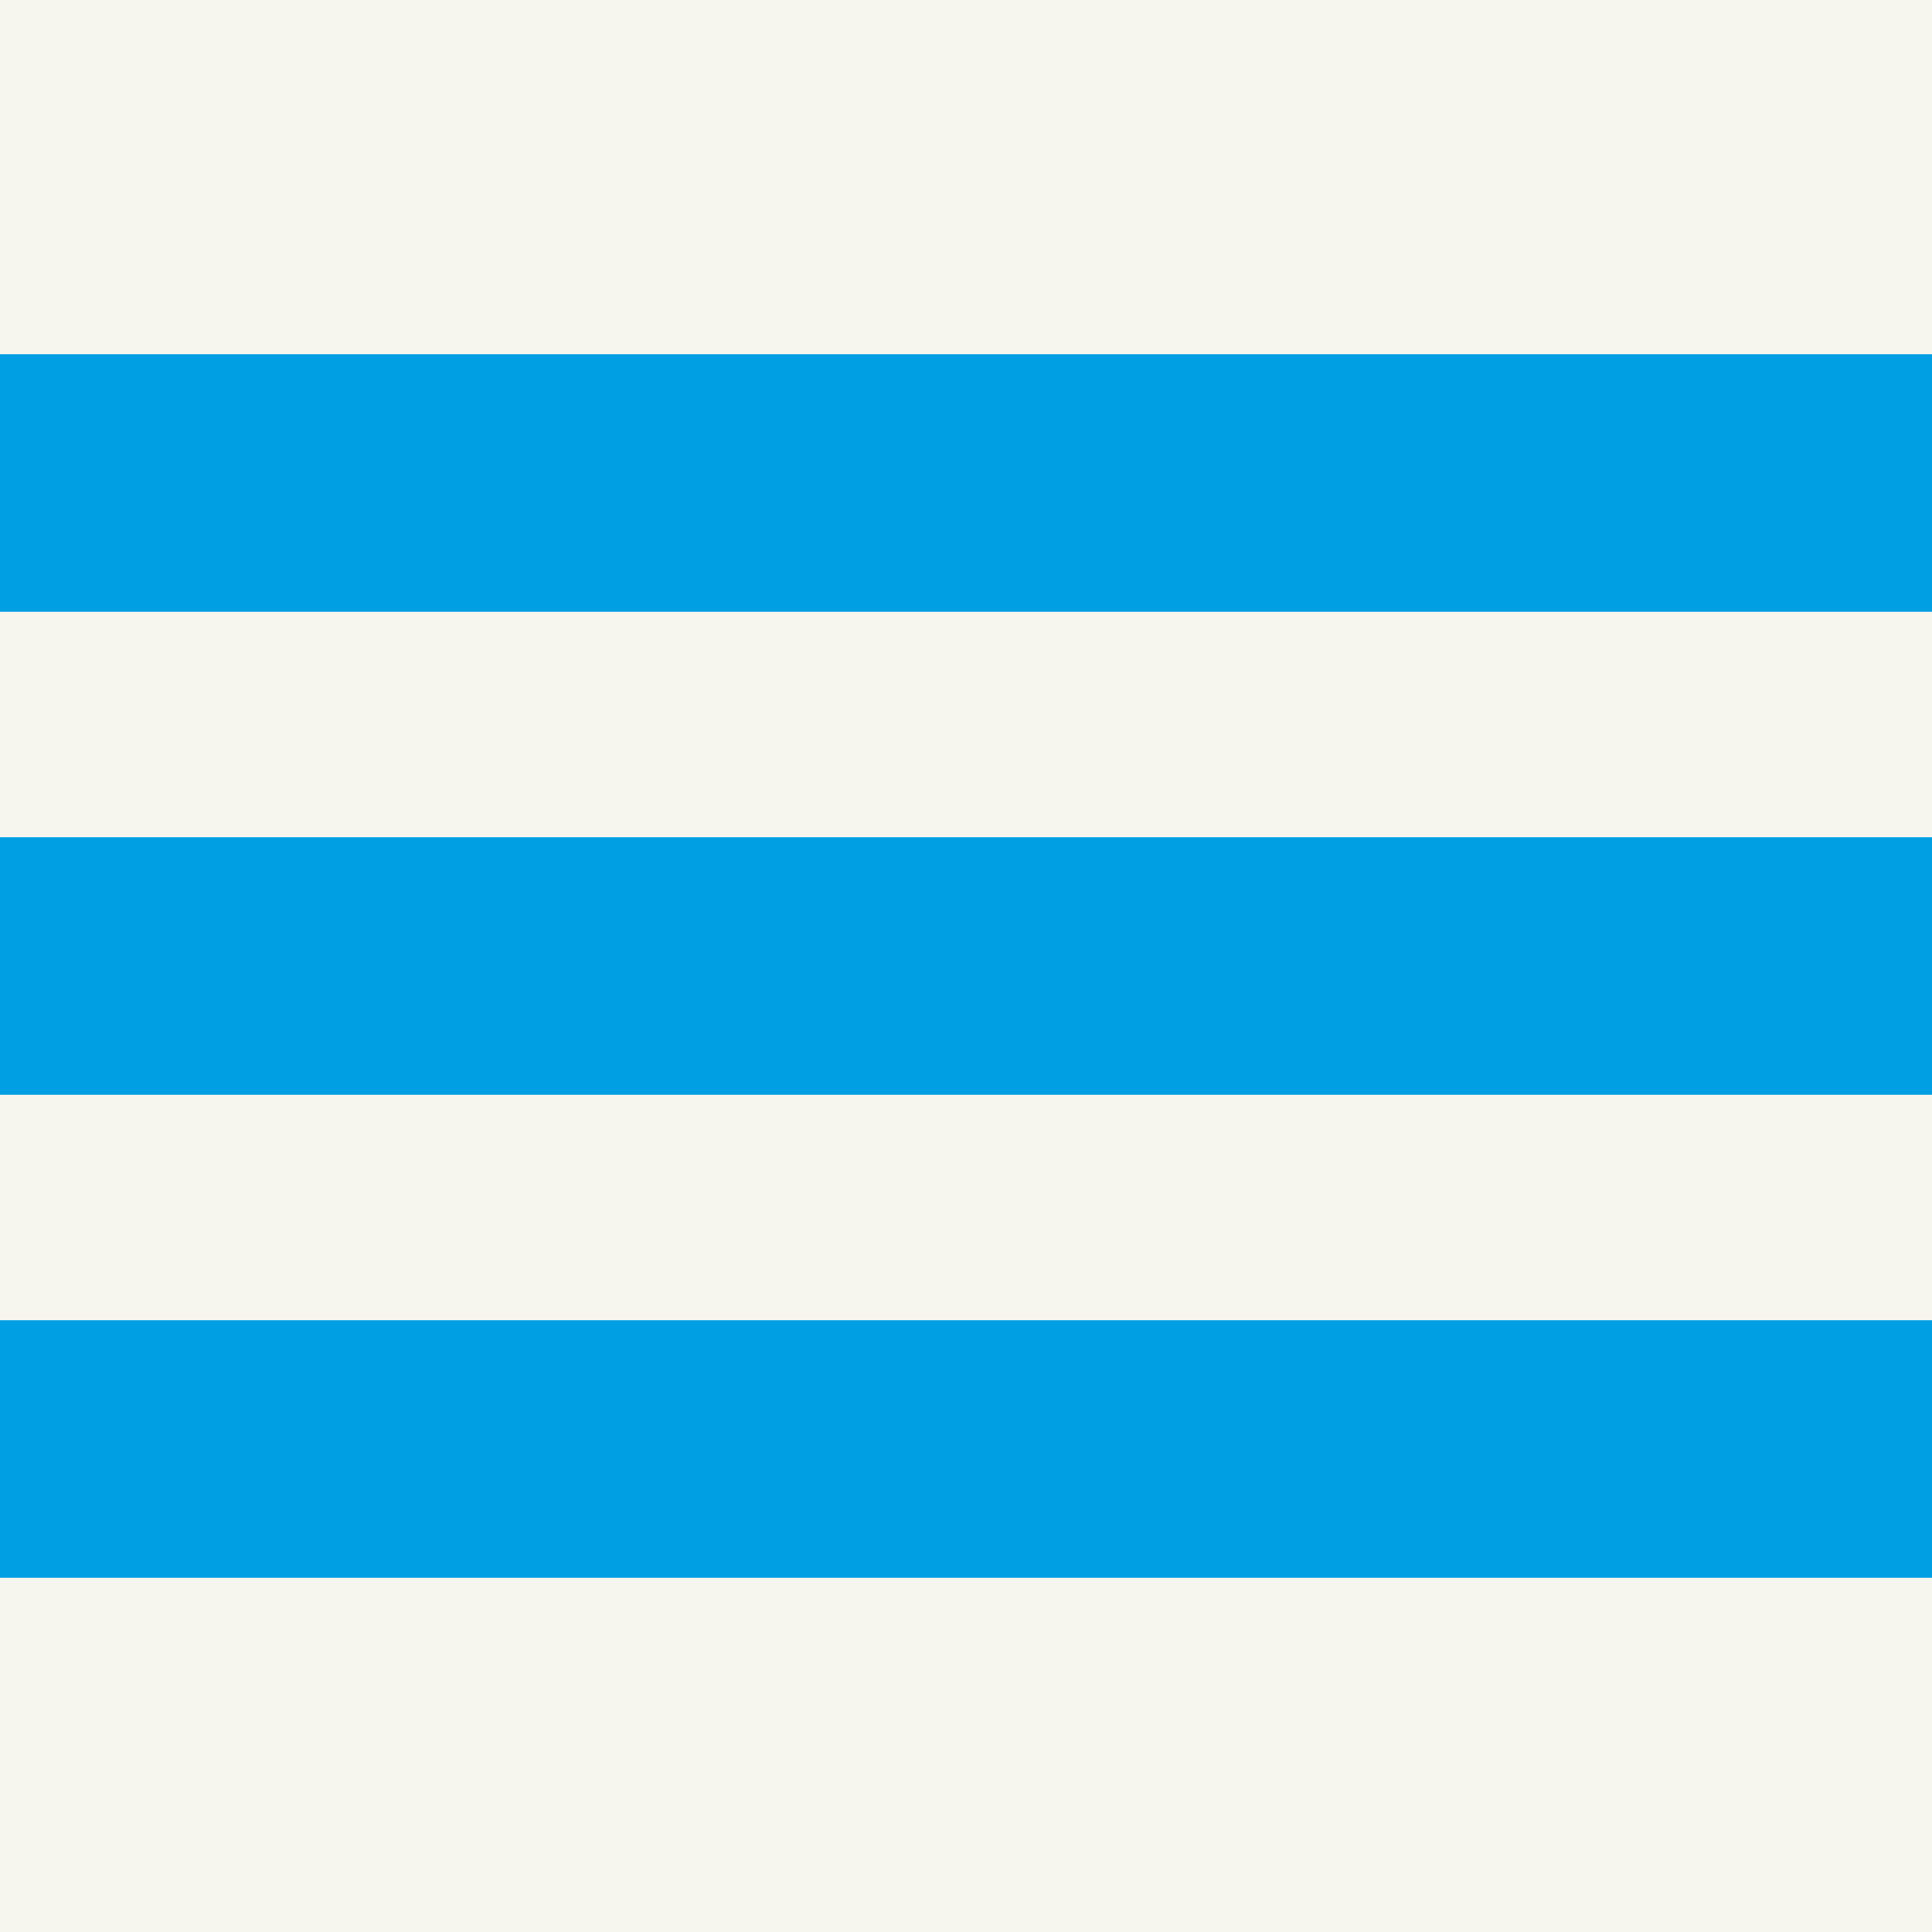
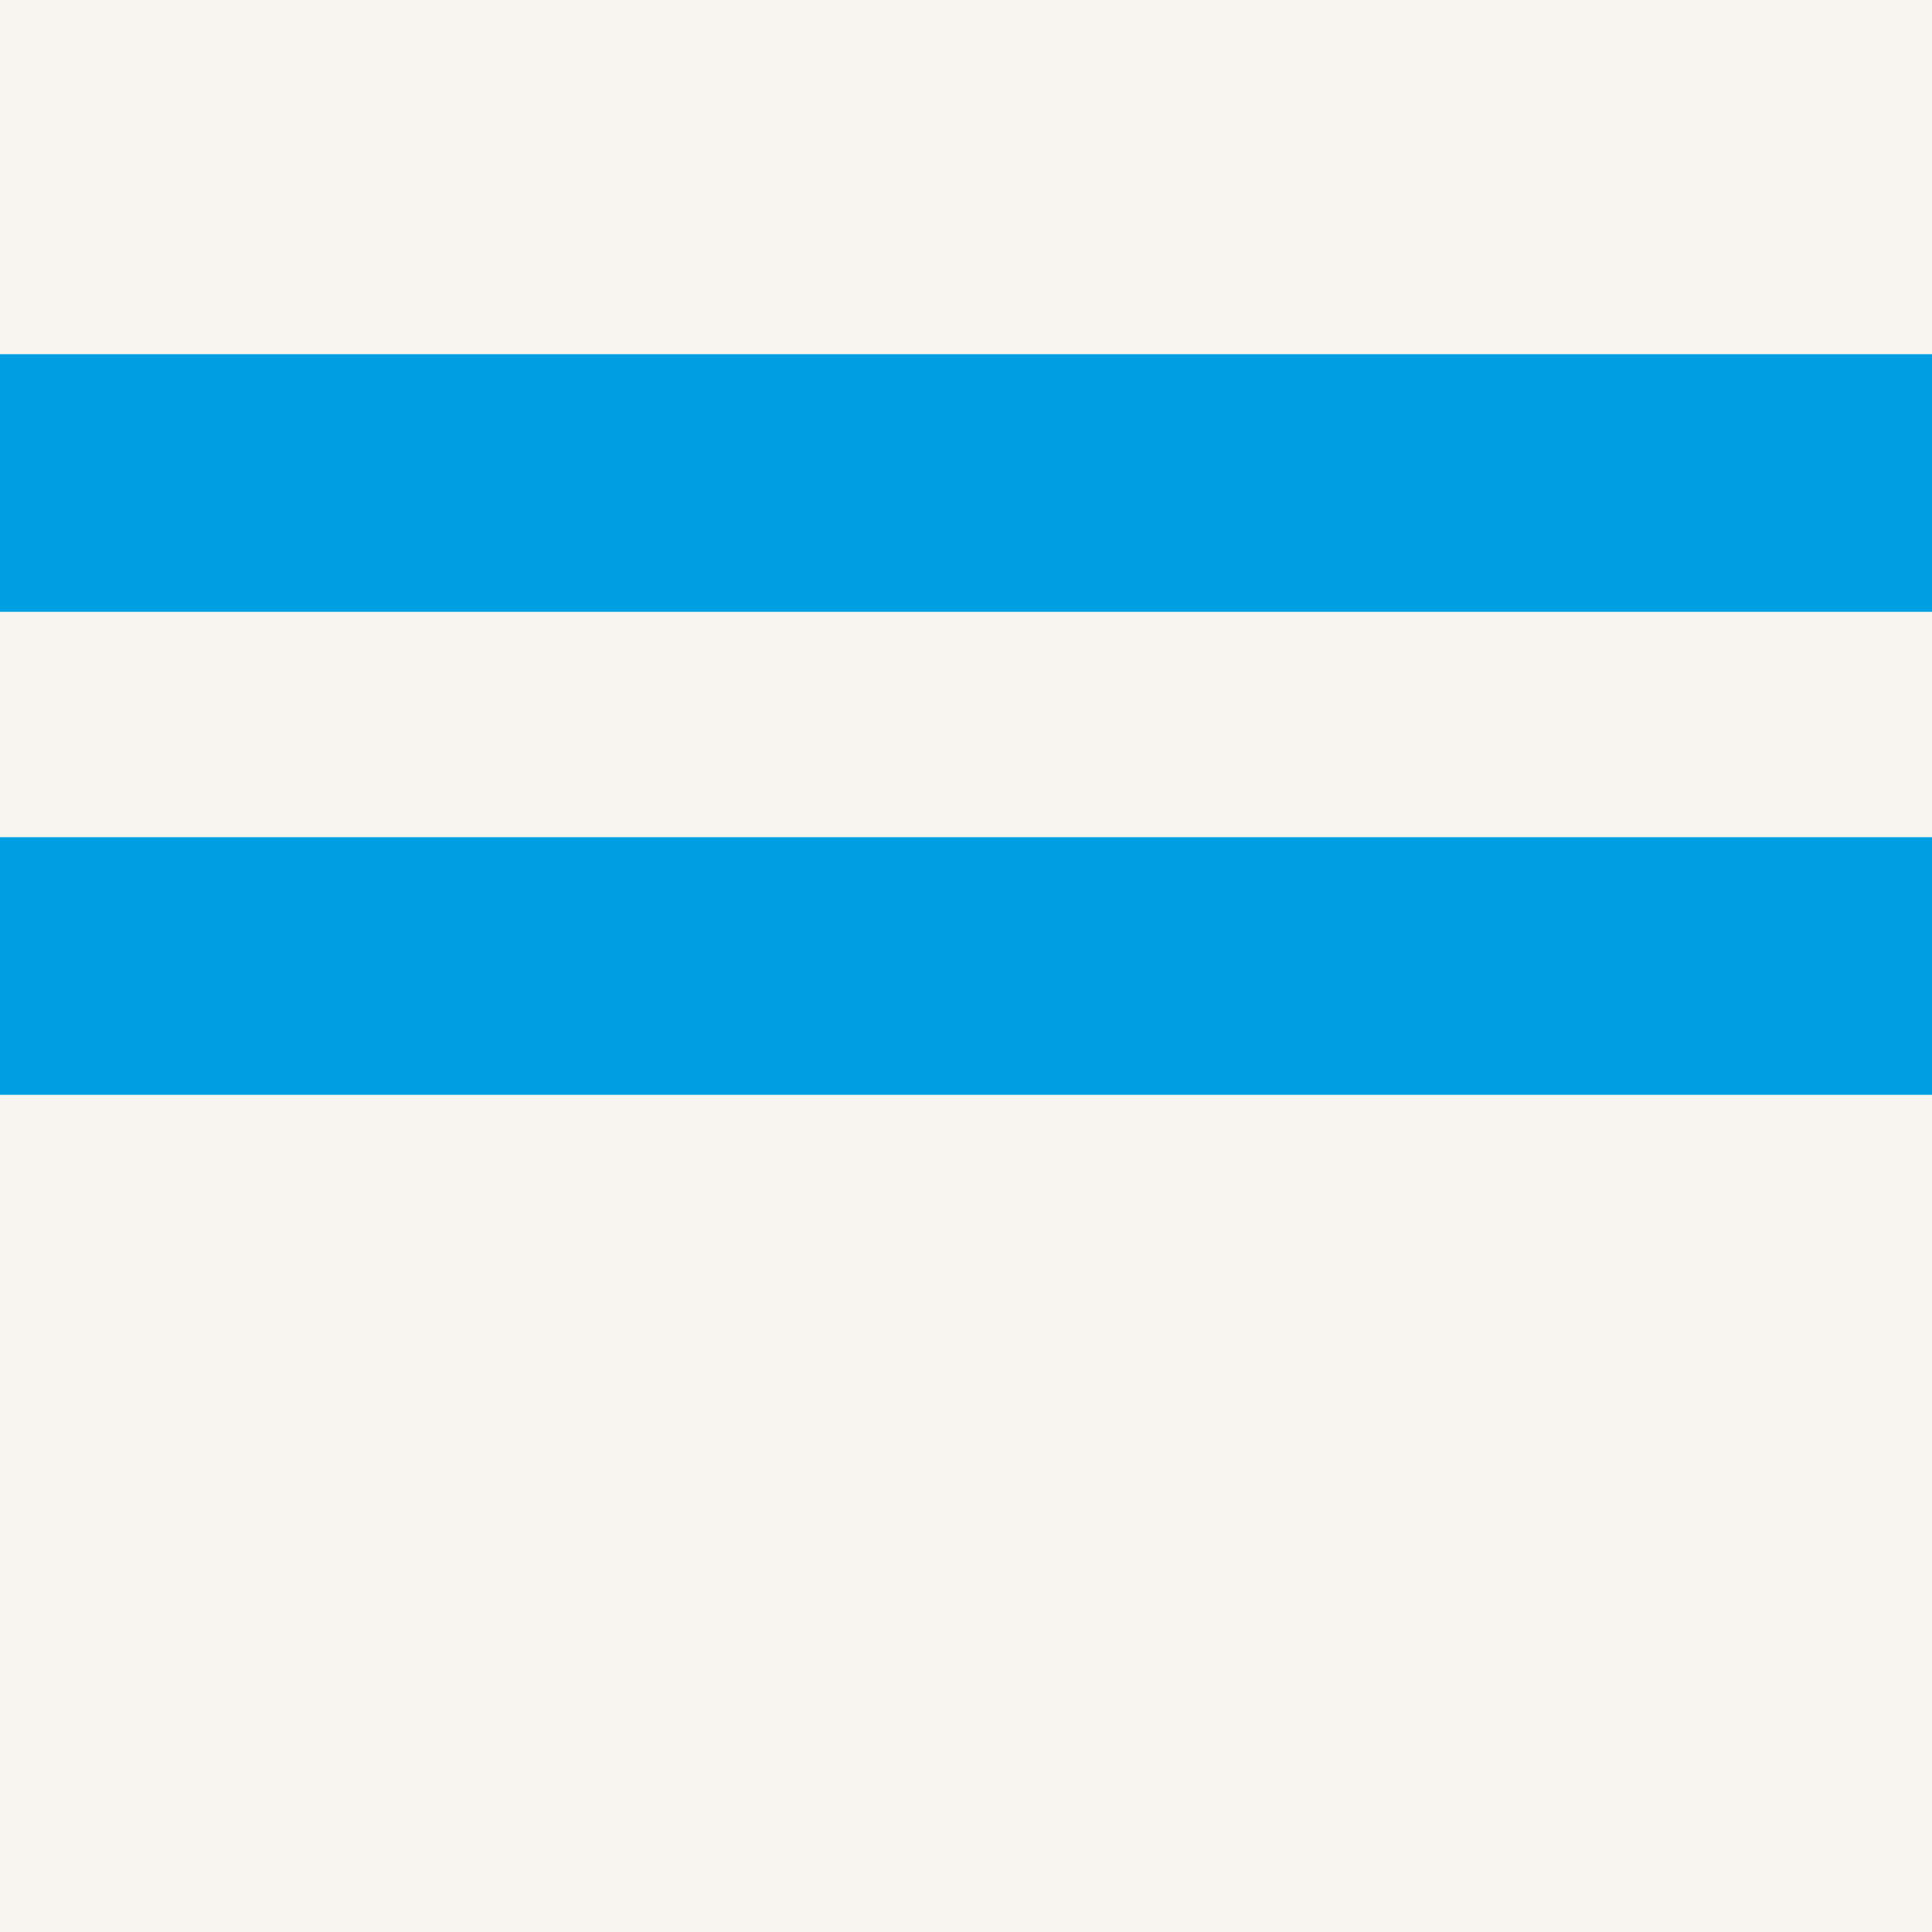
<svg xmlns="http://www.w3.org/2000/svg" version="1.1" id="Laag_1" x="0px" y="0px" viewBox="0 0 60 60" style="enable-background:new 0 0 60 60;" xml:space="preserve">
  <style type="text/css">
	.st0{fill:#F6F5EE;}
	.st1{fill:#009FE3;}
</style>
  <rect y="0" class="st0" width="60" height="60" />
  <rect y="11" class="st1" width="60" height="8" />
  <rect y="26" class="st1" width="60" height="8" />
-   <rect y="41" class="st1" width="60" height="8" />
</svg>